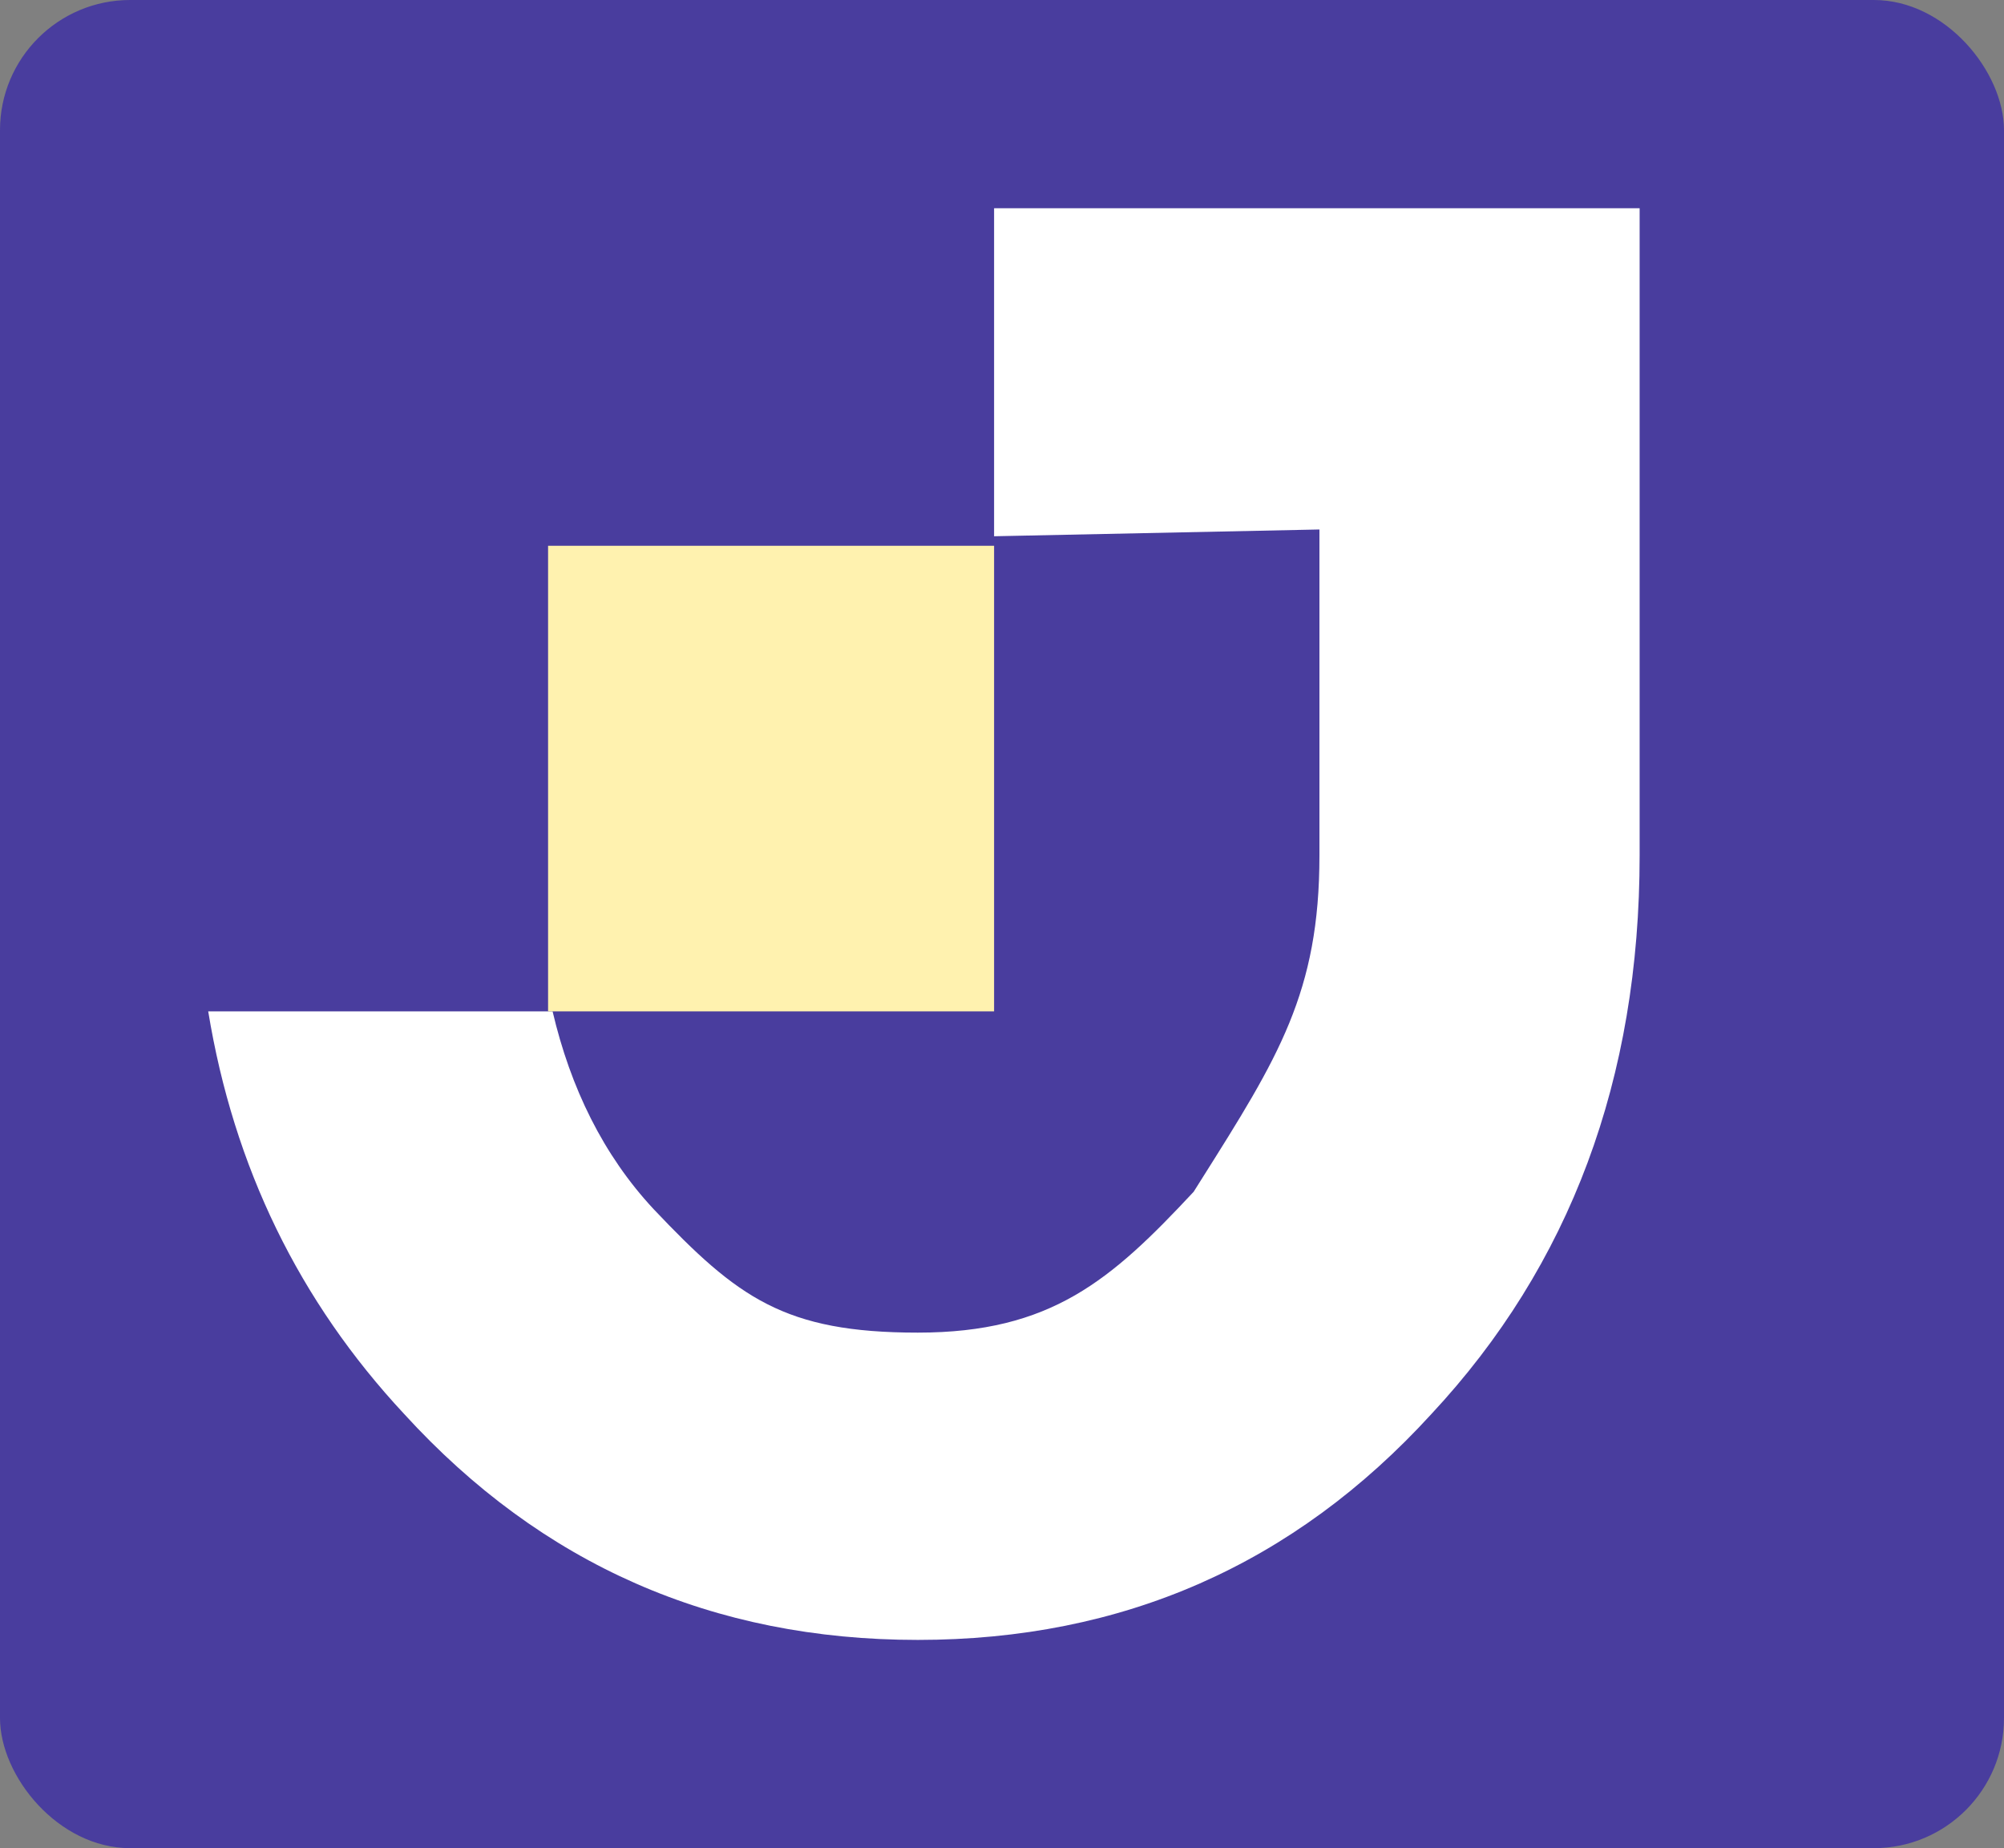
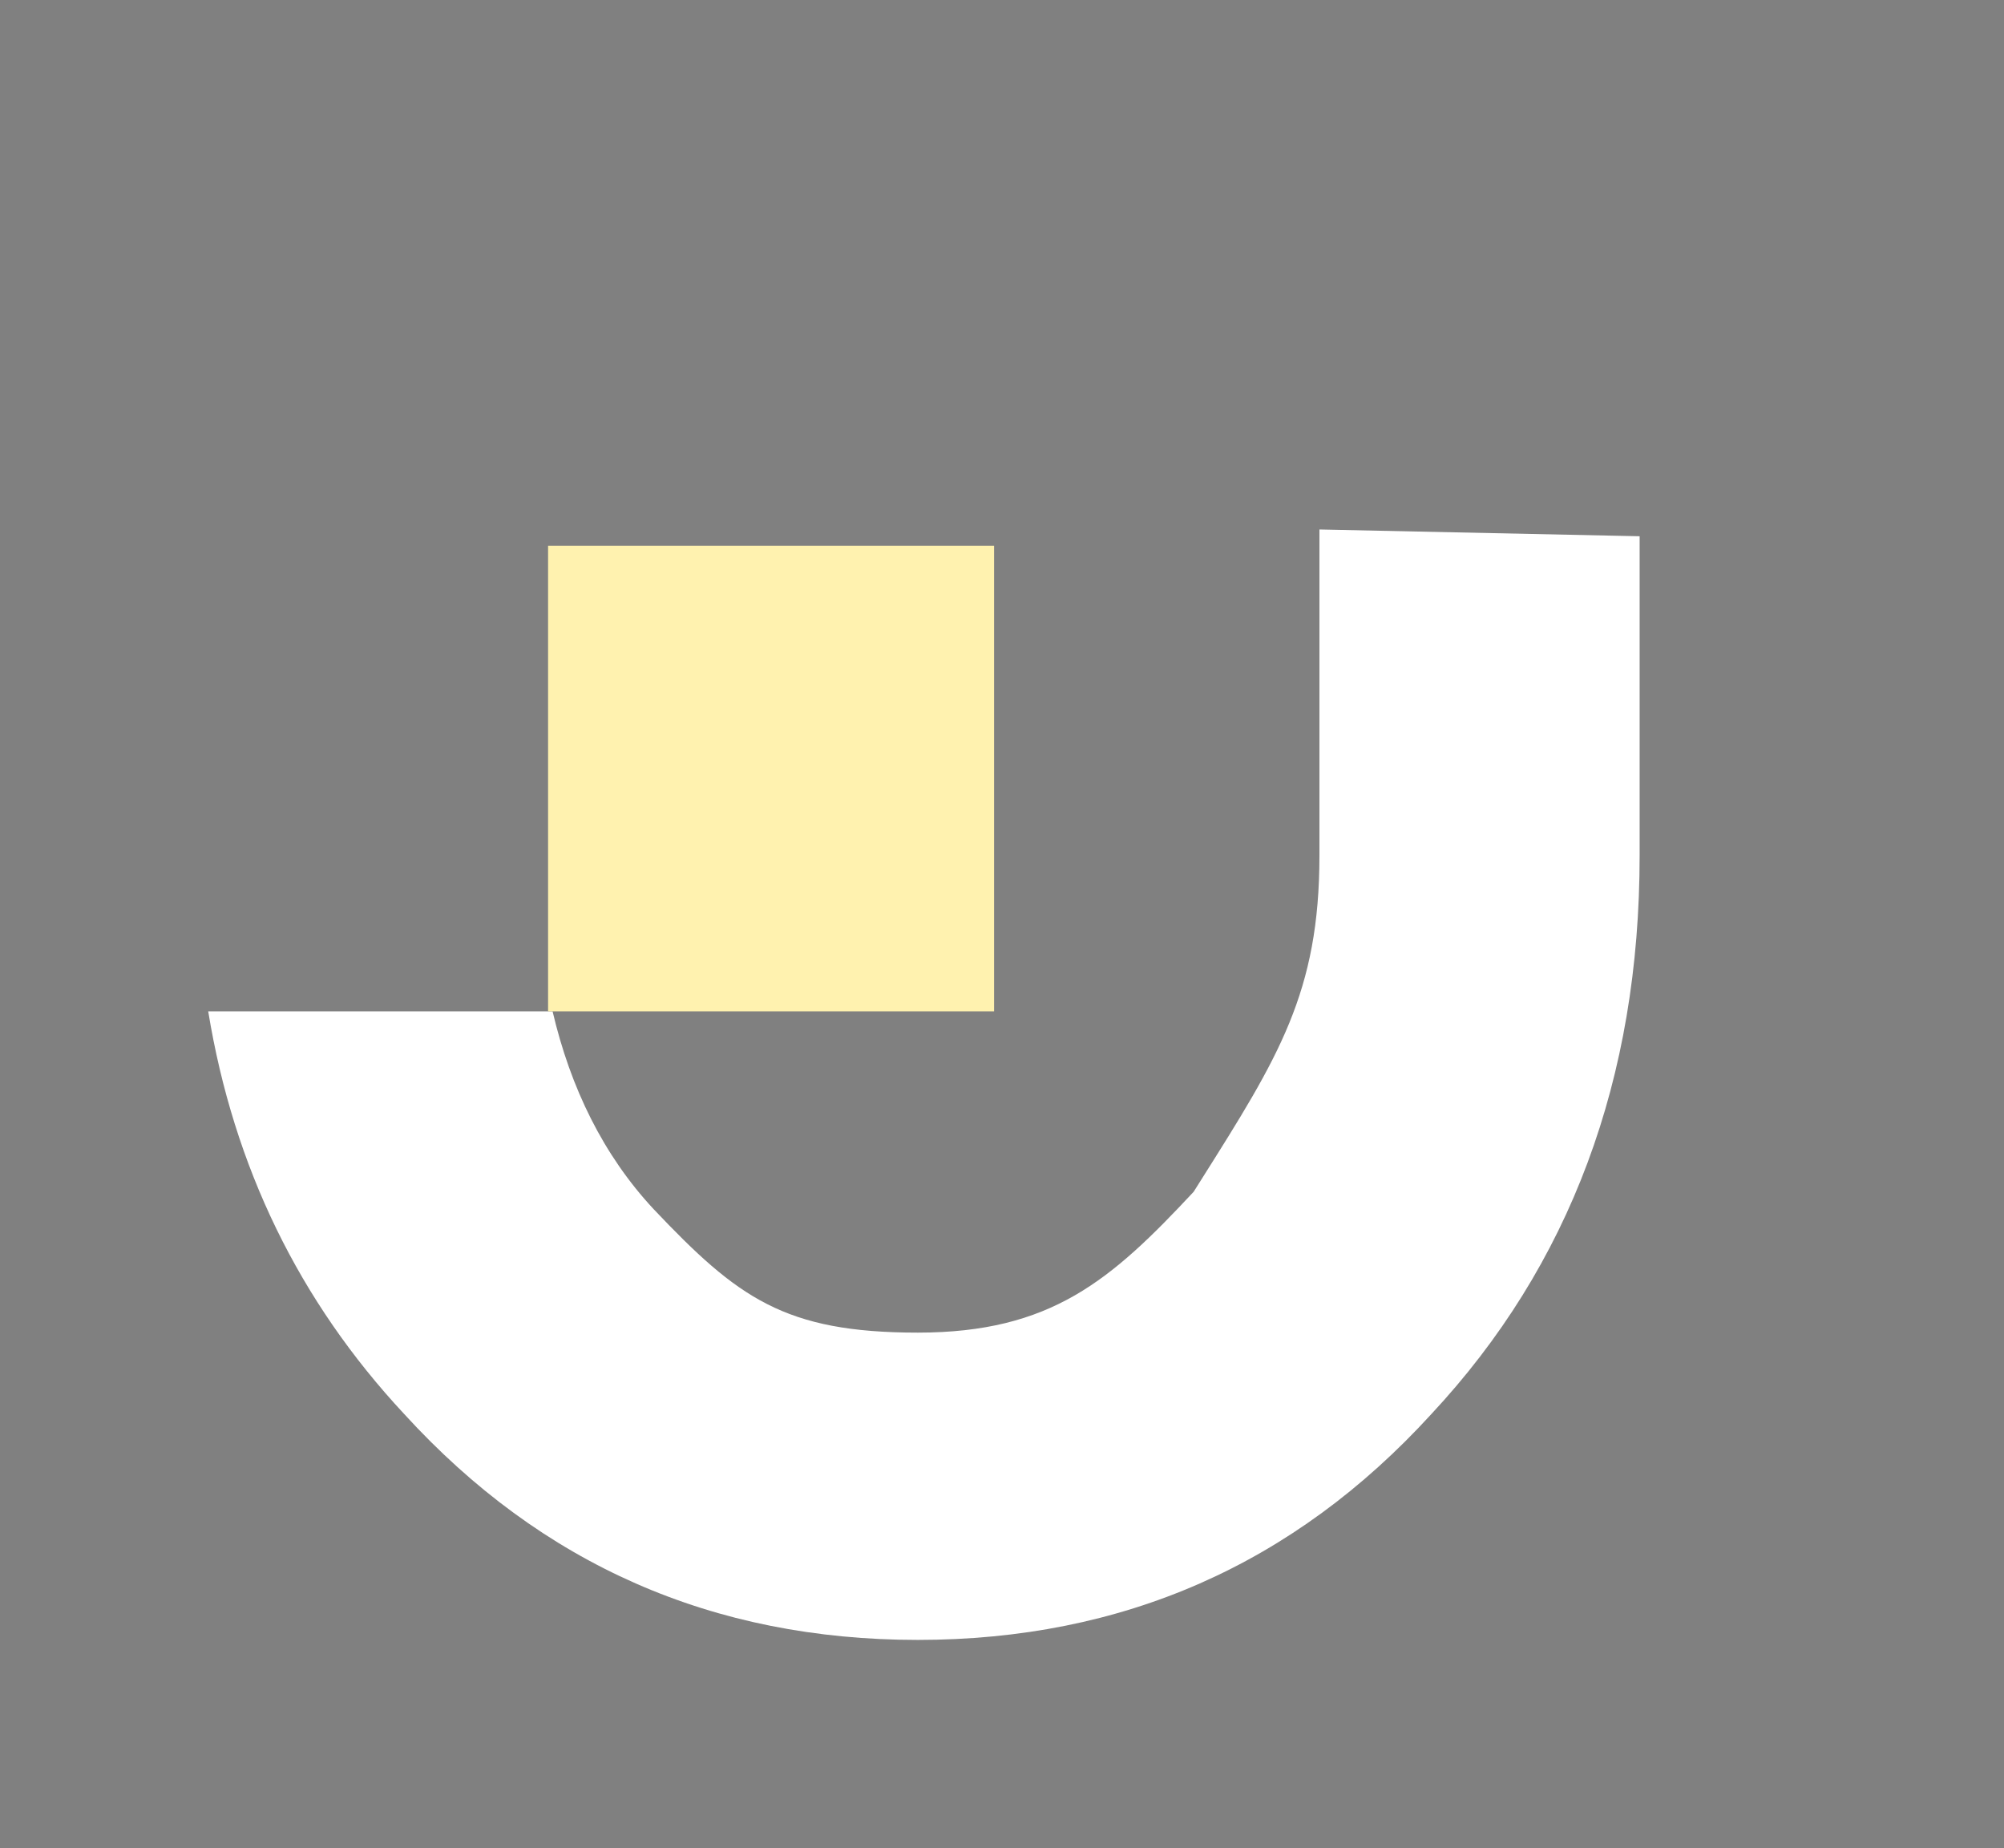
<svg xmlns="http://www.w3.org/2000/svg" width="77" height="71" viewBox="0 0 77 71" fill="none">
  <rect x="0" y="0" width="77" height="71" fill="#808080" stroke="none" />
-   <rect width="77" height="71" rx="5" fill="#493D9E" />
-   <path fill-rule="evenodd" clip-rule="evenodd" d="M8 38.853C8.98 44.832 11.491 49.989 15.533 54.325C20.816 60.108 27.393 63 35.265 63C43.136 63 49.714 60.108 54.996 54.325C60.332 48.602 63 41.447 63 32.862V8H38.196V20.601L50.697 20.341V32.862C50.697 38.124 49.119 40.624 46.144 45.339C46.052 45.485 45.958 45.634 45.863 45.785C42.693 49.183 40.389 51.195 35.265 51.195C30.14 51.195 28.34 49.854 25.118 46.455C23.181 44.379 21.92 41.791 21.232 38.853H8Z" fill="white" />
+   <path fill-rule="evenodd" clip-rule="evenodd" d="M8 38.853C8.98 44.832 11.491 49.989 15.533 54.325C20.816 60.108 27.393 63 35.265 63C43.136 63 49.714 60.108 54.996 54.325C60.332 48.602 63 41.447 63 32.862V8V20.601L50.697 20.341V32.862C50.697 38.124 49.119 40.624 46.144 45.339C46.052 45.485 45.958 45.634 45.863 45.785C42.693 49.183 40.389 51.195 35.265 51.195C30.14 51.195 28.34 49.854 25.118 46.455C23.181 44.379 21.92 41.791 21.232 38.853H8Z" fill="white" />
  <rect x="21.059" y="20.967" width="17.137" height="17.886" fill="#FFF2AF" />
</svg>